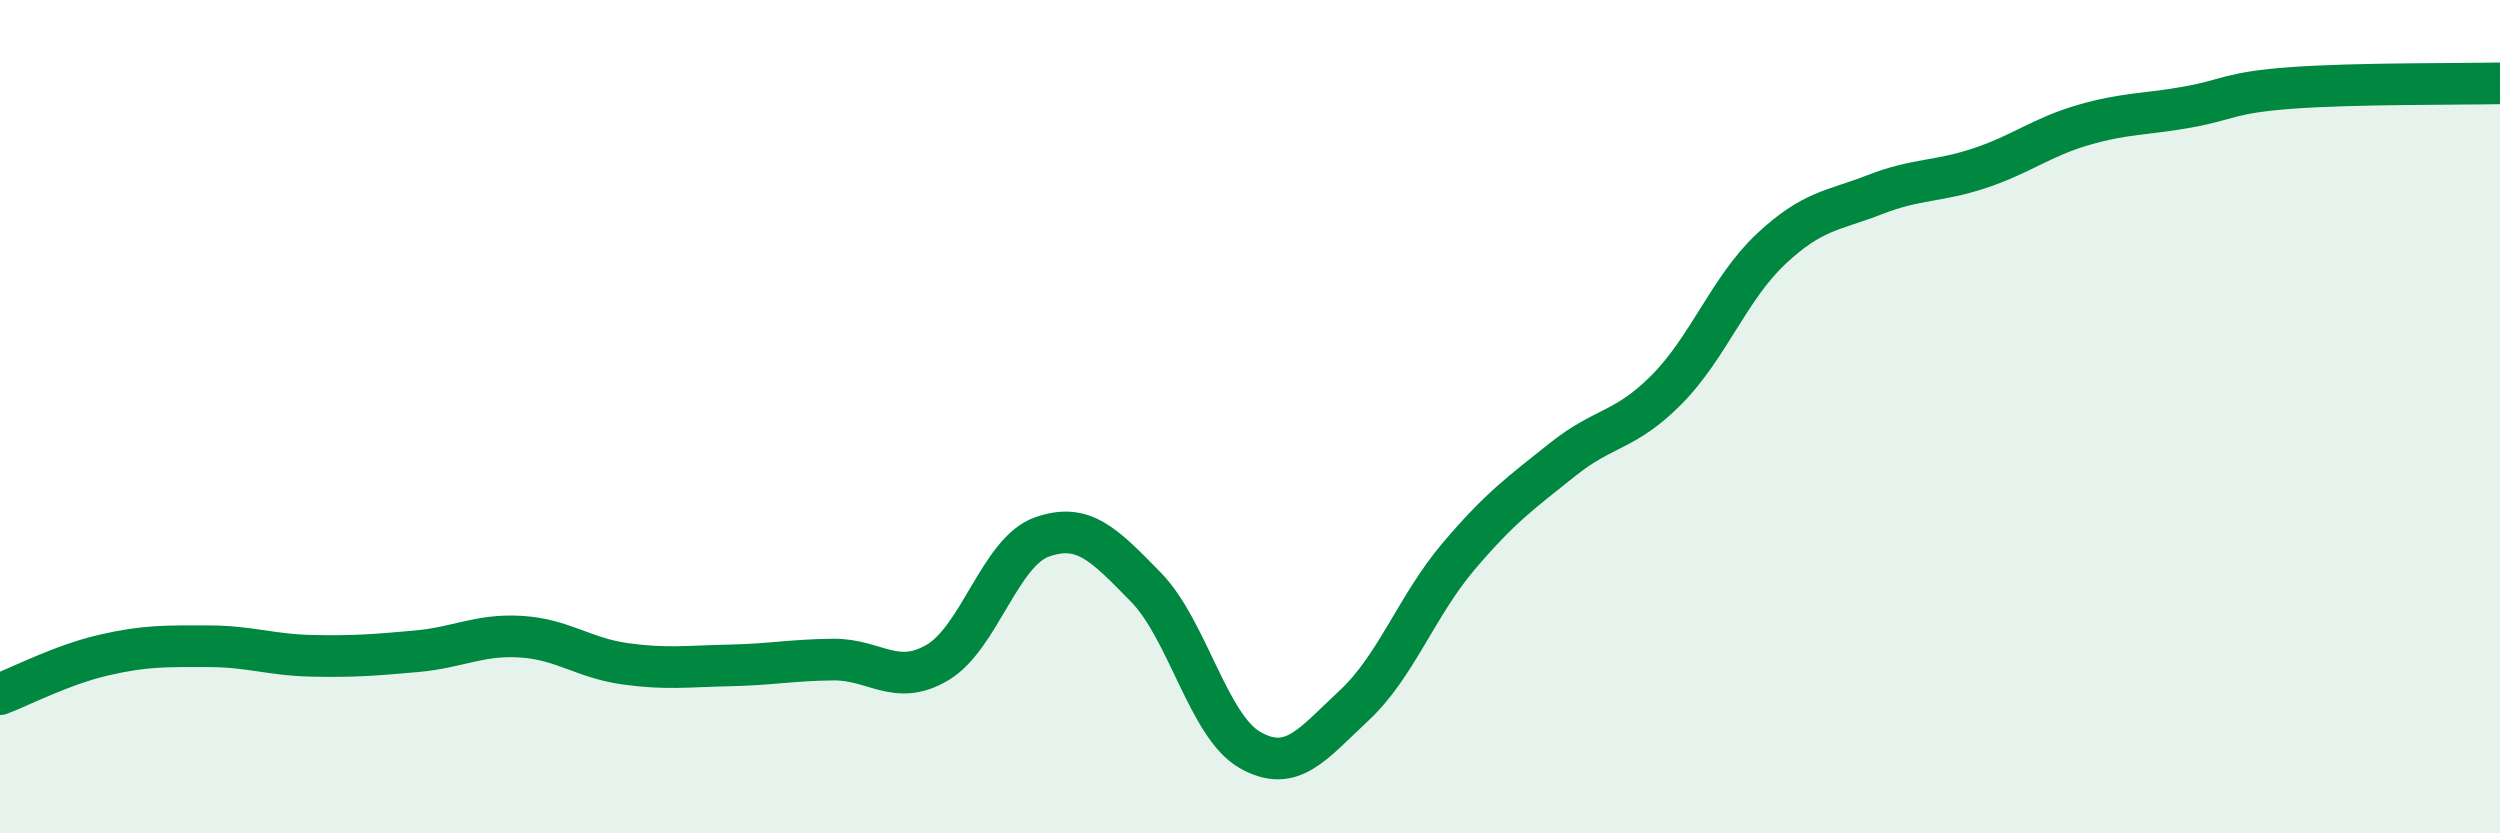
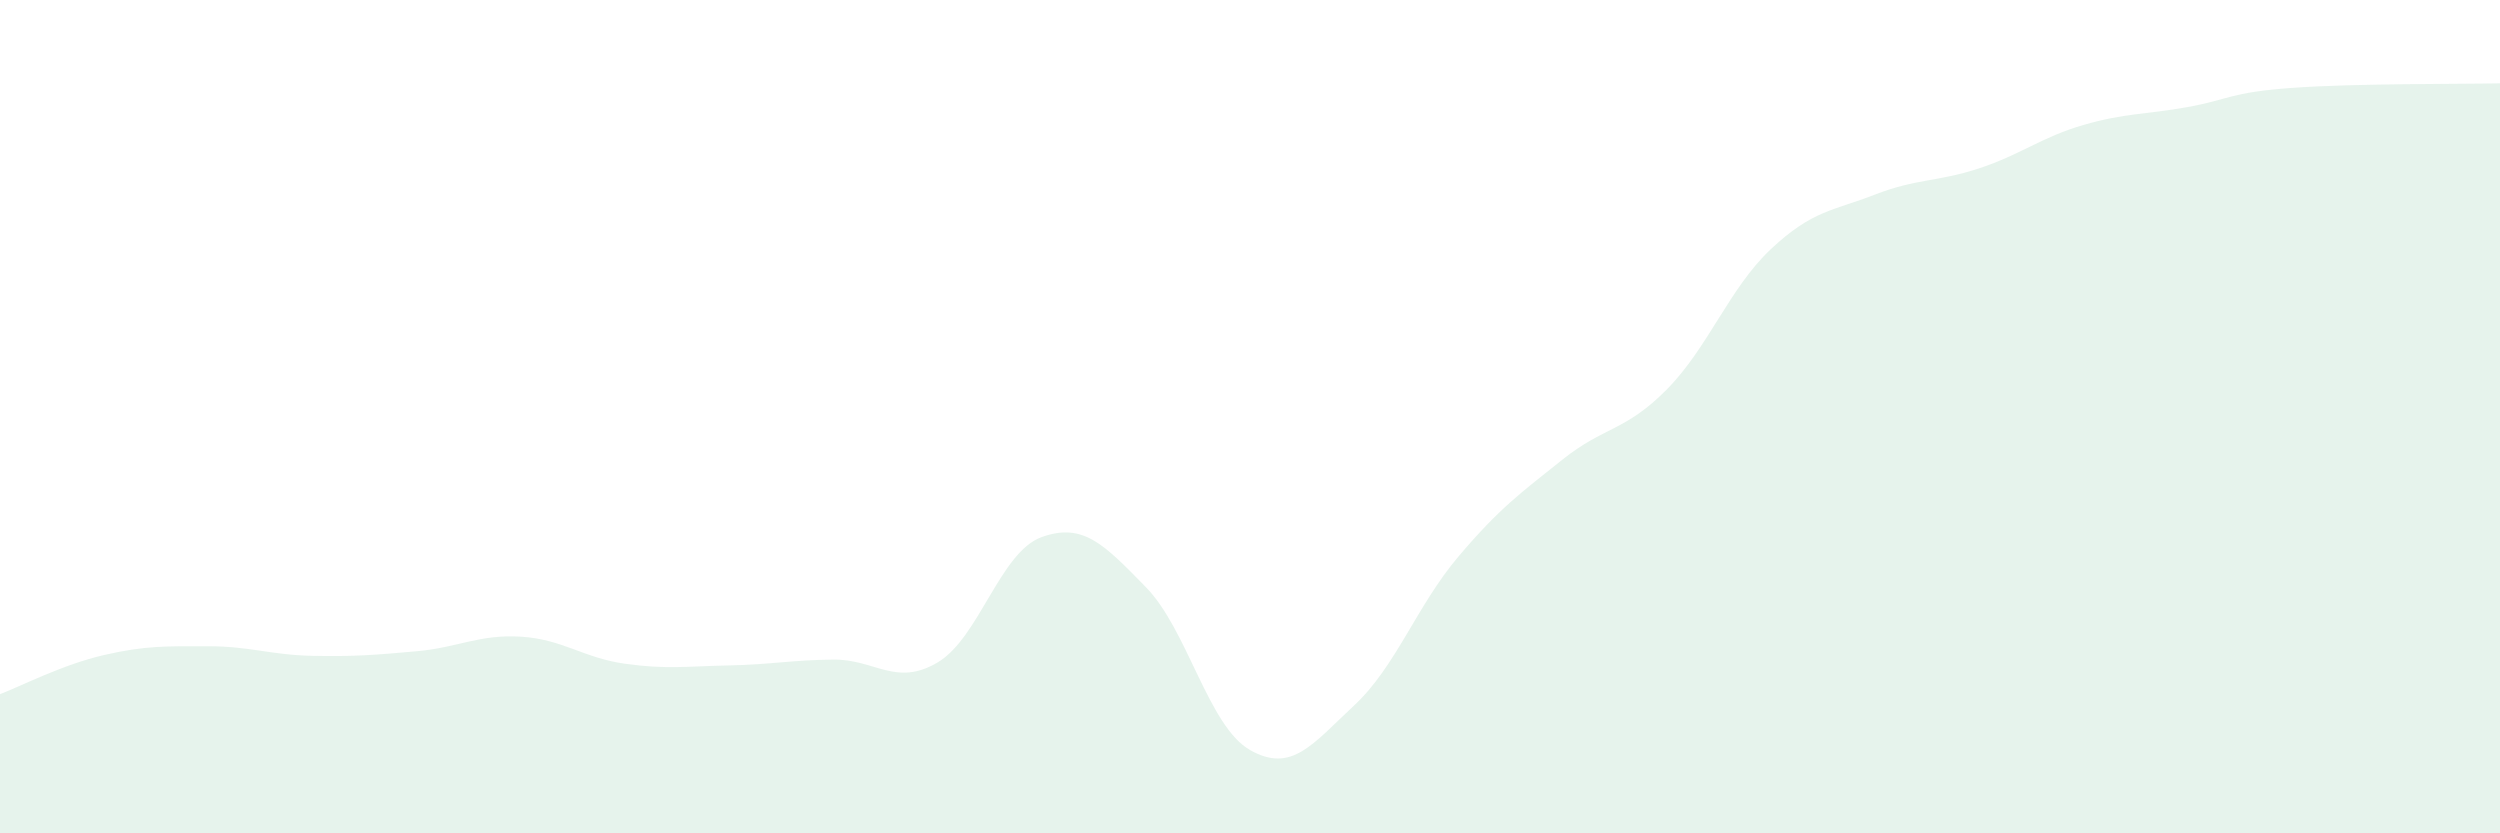
<svg xmlns="http://www.w3.org/2000/svg" width="60" height="20" viewBox="0 0 60 20">
  <path d="M 0,16.66 C 0.5,16.47 1.5,15.95 2.5,15.72 C 3.5,15.49 4,15.51 5,15.51 C 6,15.51 6.5,15.72 7.5,15.74 C 8.5,15.76 9,15.72 10,15.63 C 11,15.54 11.5,15.22 12.5,15.28 C 13.5,15.34 14,15.79 15,15.93 C 16,16.07 16.5,15.99 17.5,15.97 C 18.5,15.95 19,15.84 20,15.83 C 21,15.82 21.5,16.49 22.5,15.9 C 23.5,15.31 24,13.25 25,12.89 C 26,12.53 26.5,13.07 27.5,14.09 C 28.5,15.11 29,17.43 30,18 C 31,18.57 31.5,17.86 32.5,16.93 C 33.5,16 34,14.54 35,13.36 C 36,12.18 36.5,11.83 37.5,11.03 C 38.5,10.23 39,10.36 40,9.35 C 41,8.34 41.5,6.92 42.5,5.98 C 43.5,5.04 44,5.06 45,4.67 C 46,4.28 46.5,4.37 47.5,4.04 C 48.5,3.71 49,3.29 50,3 C 51,2.71 51.5,2.75 52.5,2.57 C 53.5,2.39 53.5,2.22 55,2.11 C 56.5,2 59,2.02 60,2L60 20L0 20Z" fill="#008740" opacity="0.1" stroke-linecap="round" stroke-linejoin="round" />
-   <path d="M 0,16.66 C 0.5,16.47 1.5,15.95 2.5,15.72 C 3.5,15.49 4,15.51 5,15.51 C 6,15.51 6.5,15.72 7.5,15.74 C 8.5,15.76 9,15.72 10,15.63 C 11,15.54 11.5,15.22 12.5,15.28 C 13.5,15.34 14,15.79 15,15.93 C 16,16.07 16.5,15.99 17.5,15.97 C 18.5,15.95 19,15.84 20,15.83 C 21,15.82 21.5,16.49 22.5,15.9 C 23.5,15.31 24,13.25 25,12.89 C 26,12.53 26.5,13.07 27.5,14.09 C 28.5,15.11 29,17.43 30,18 C 31,18.57 31.5,17.86 32.5,16.93 C 33.5,16 34,14.54 35,13.36 C 36,12.18 36.5,11.83 37.5,11.03 C 38.5,10.23 39,10.36 40,9.35 C 41,8.34 41.5,6.92 42.5,5.98 C 43.5,5.04 44,5.06 45,4.67 C 46,4.28 46.5,4.37 47.5,4.04 C 48.5,3.71 49,3.29 50,3 C 51,2.71 51.5,2.75 52.5,2.57 C 53.5,2.39 53.5,2.22 55,2.11 C 56.5,2 59,2.02 60,2" stroke="#008740" stroke-width="1" fill="none" stroke-linecap="round" stroke-linejoin="round" />
</svg>